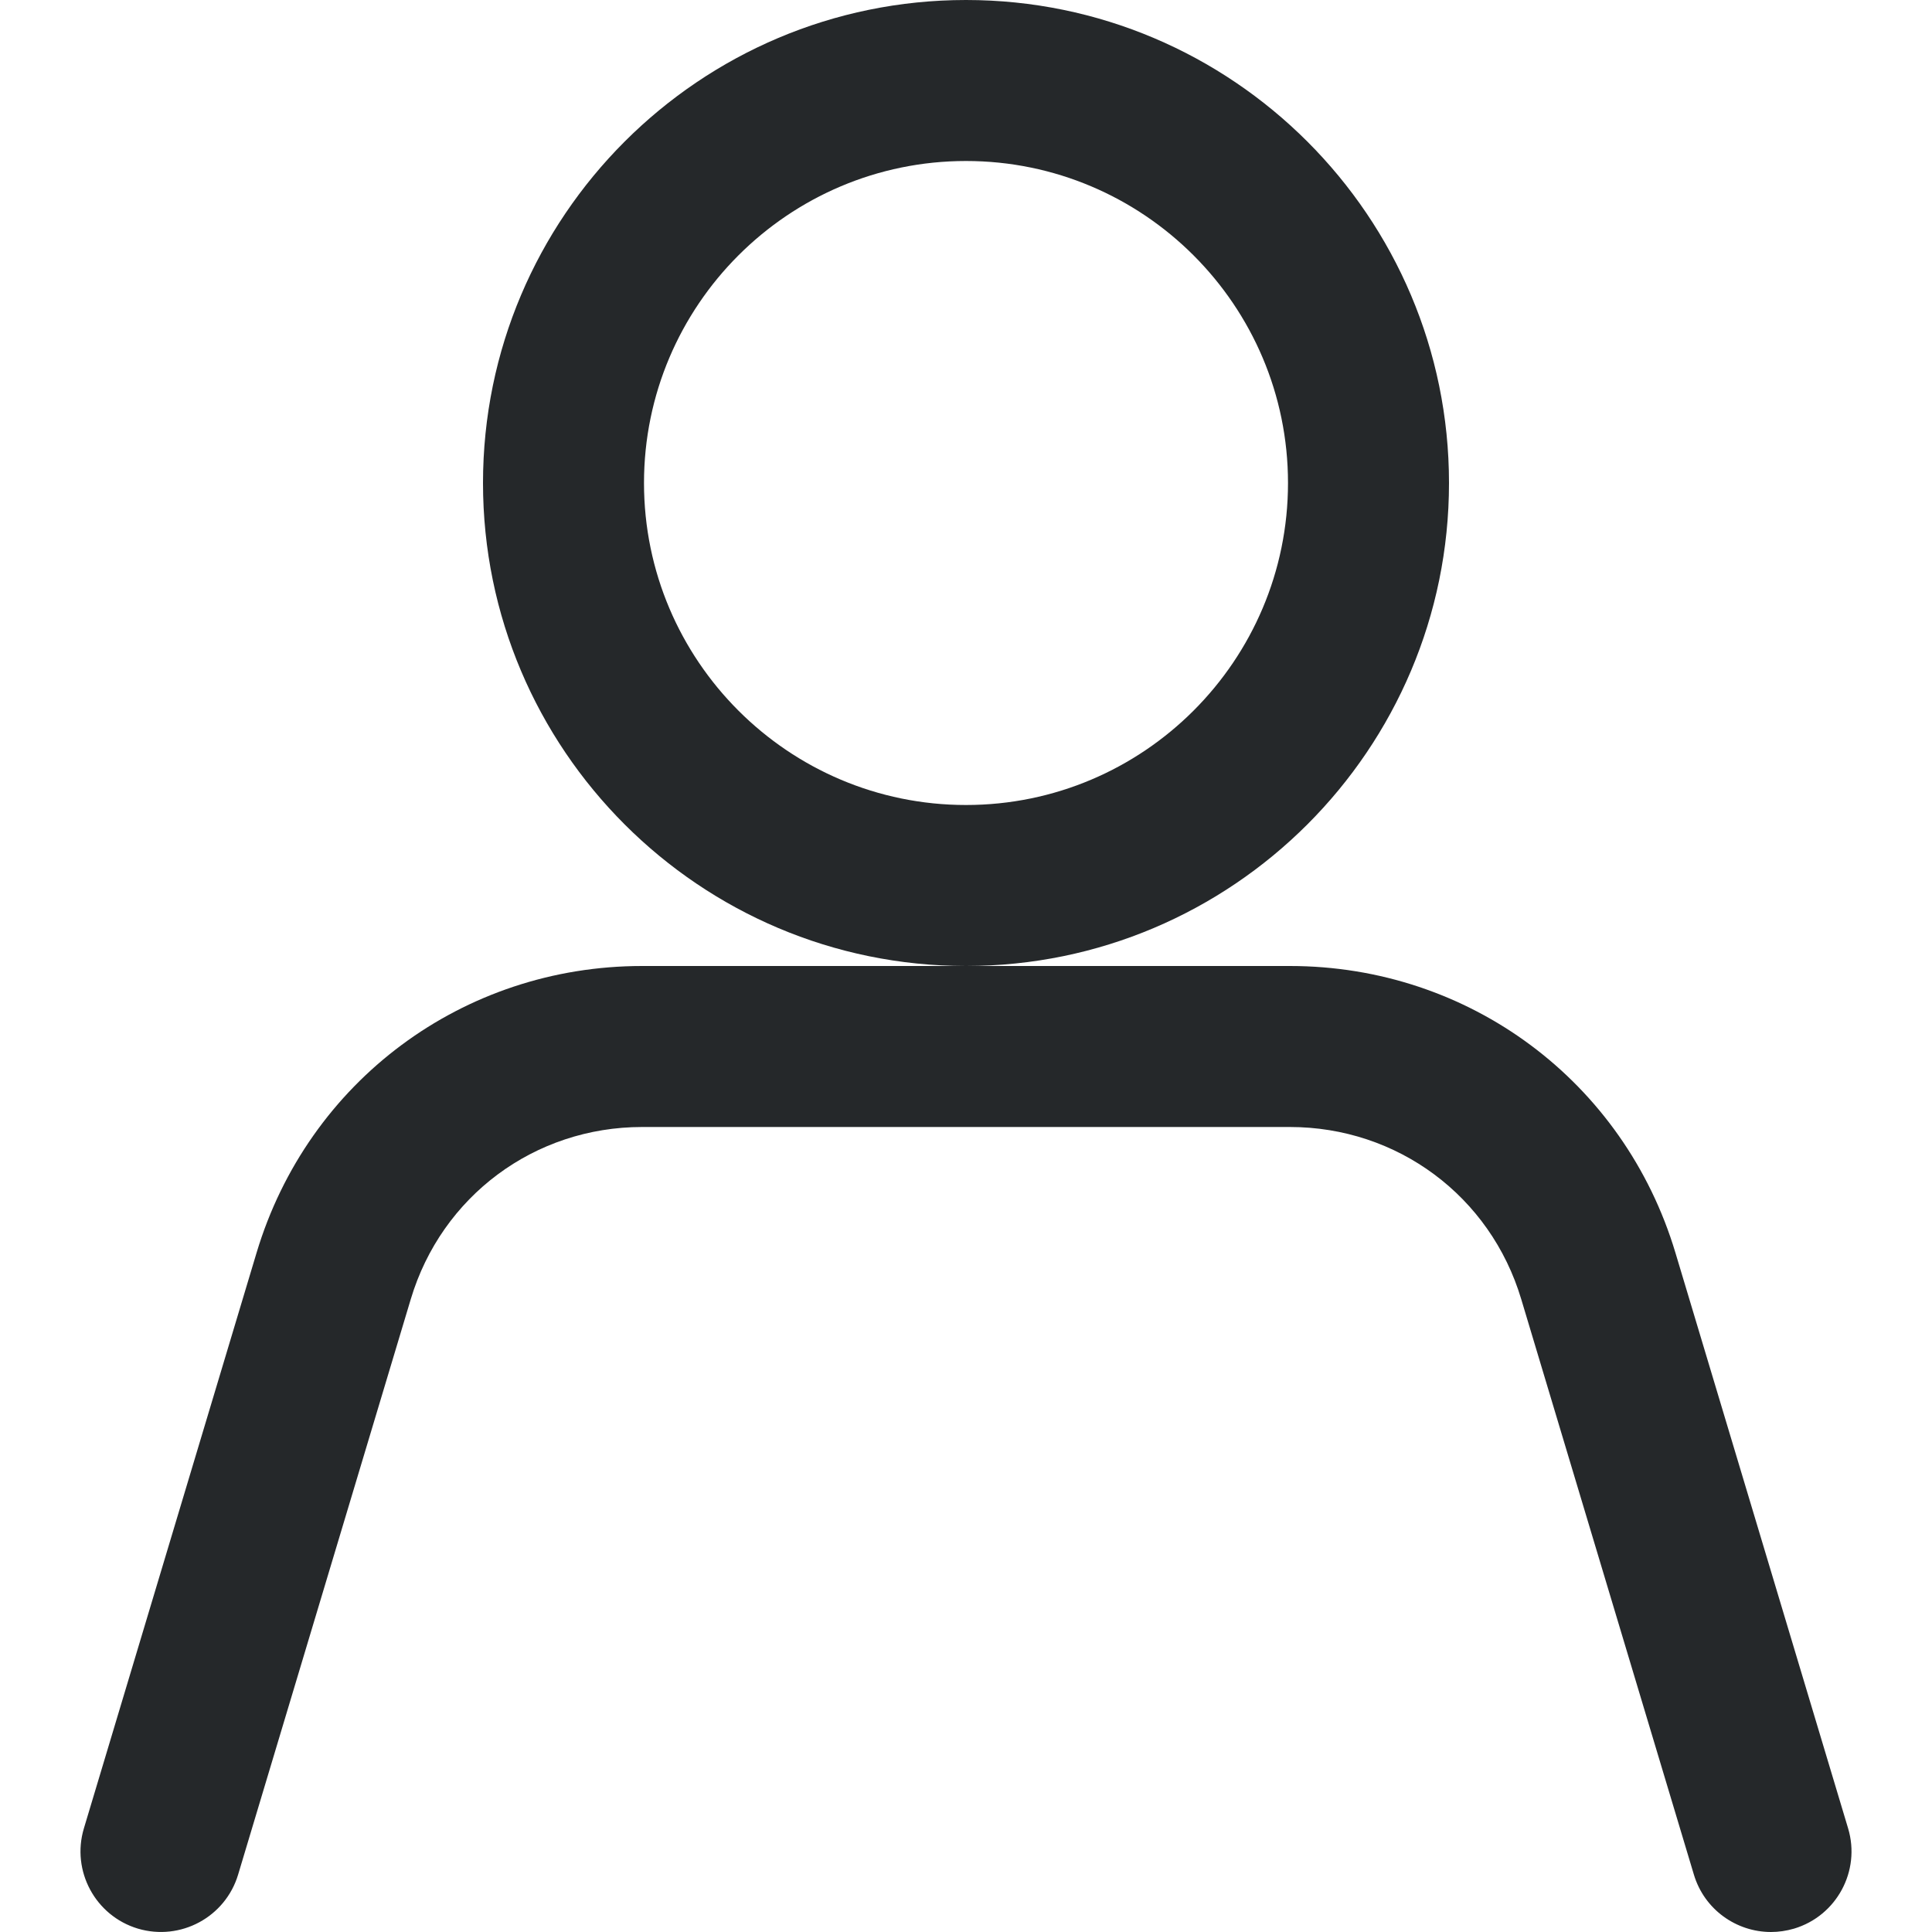
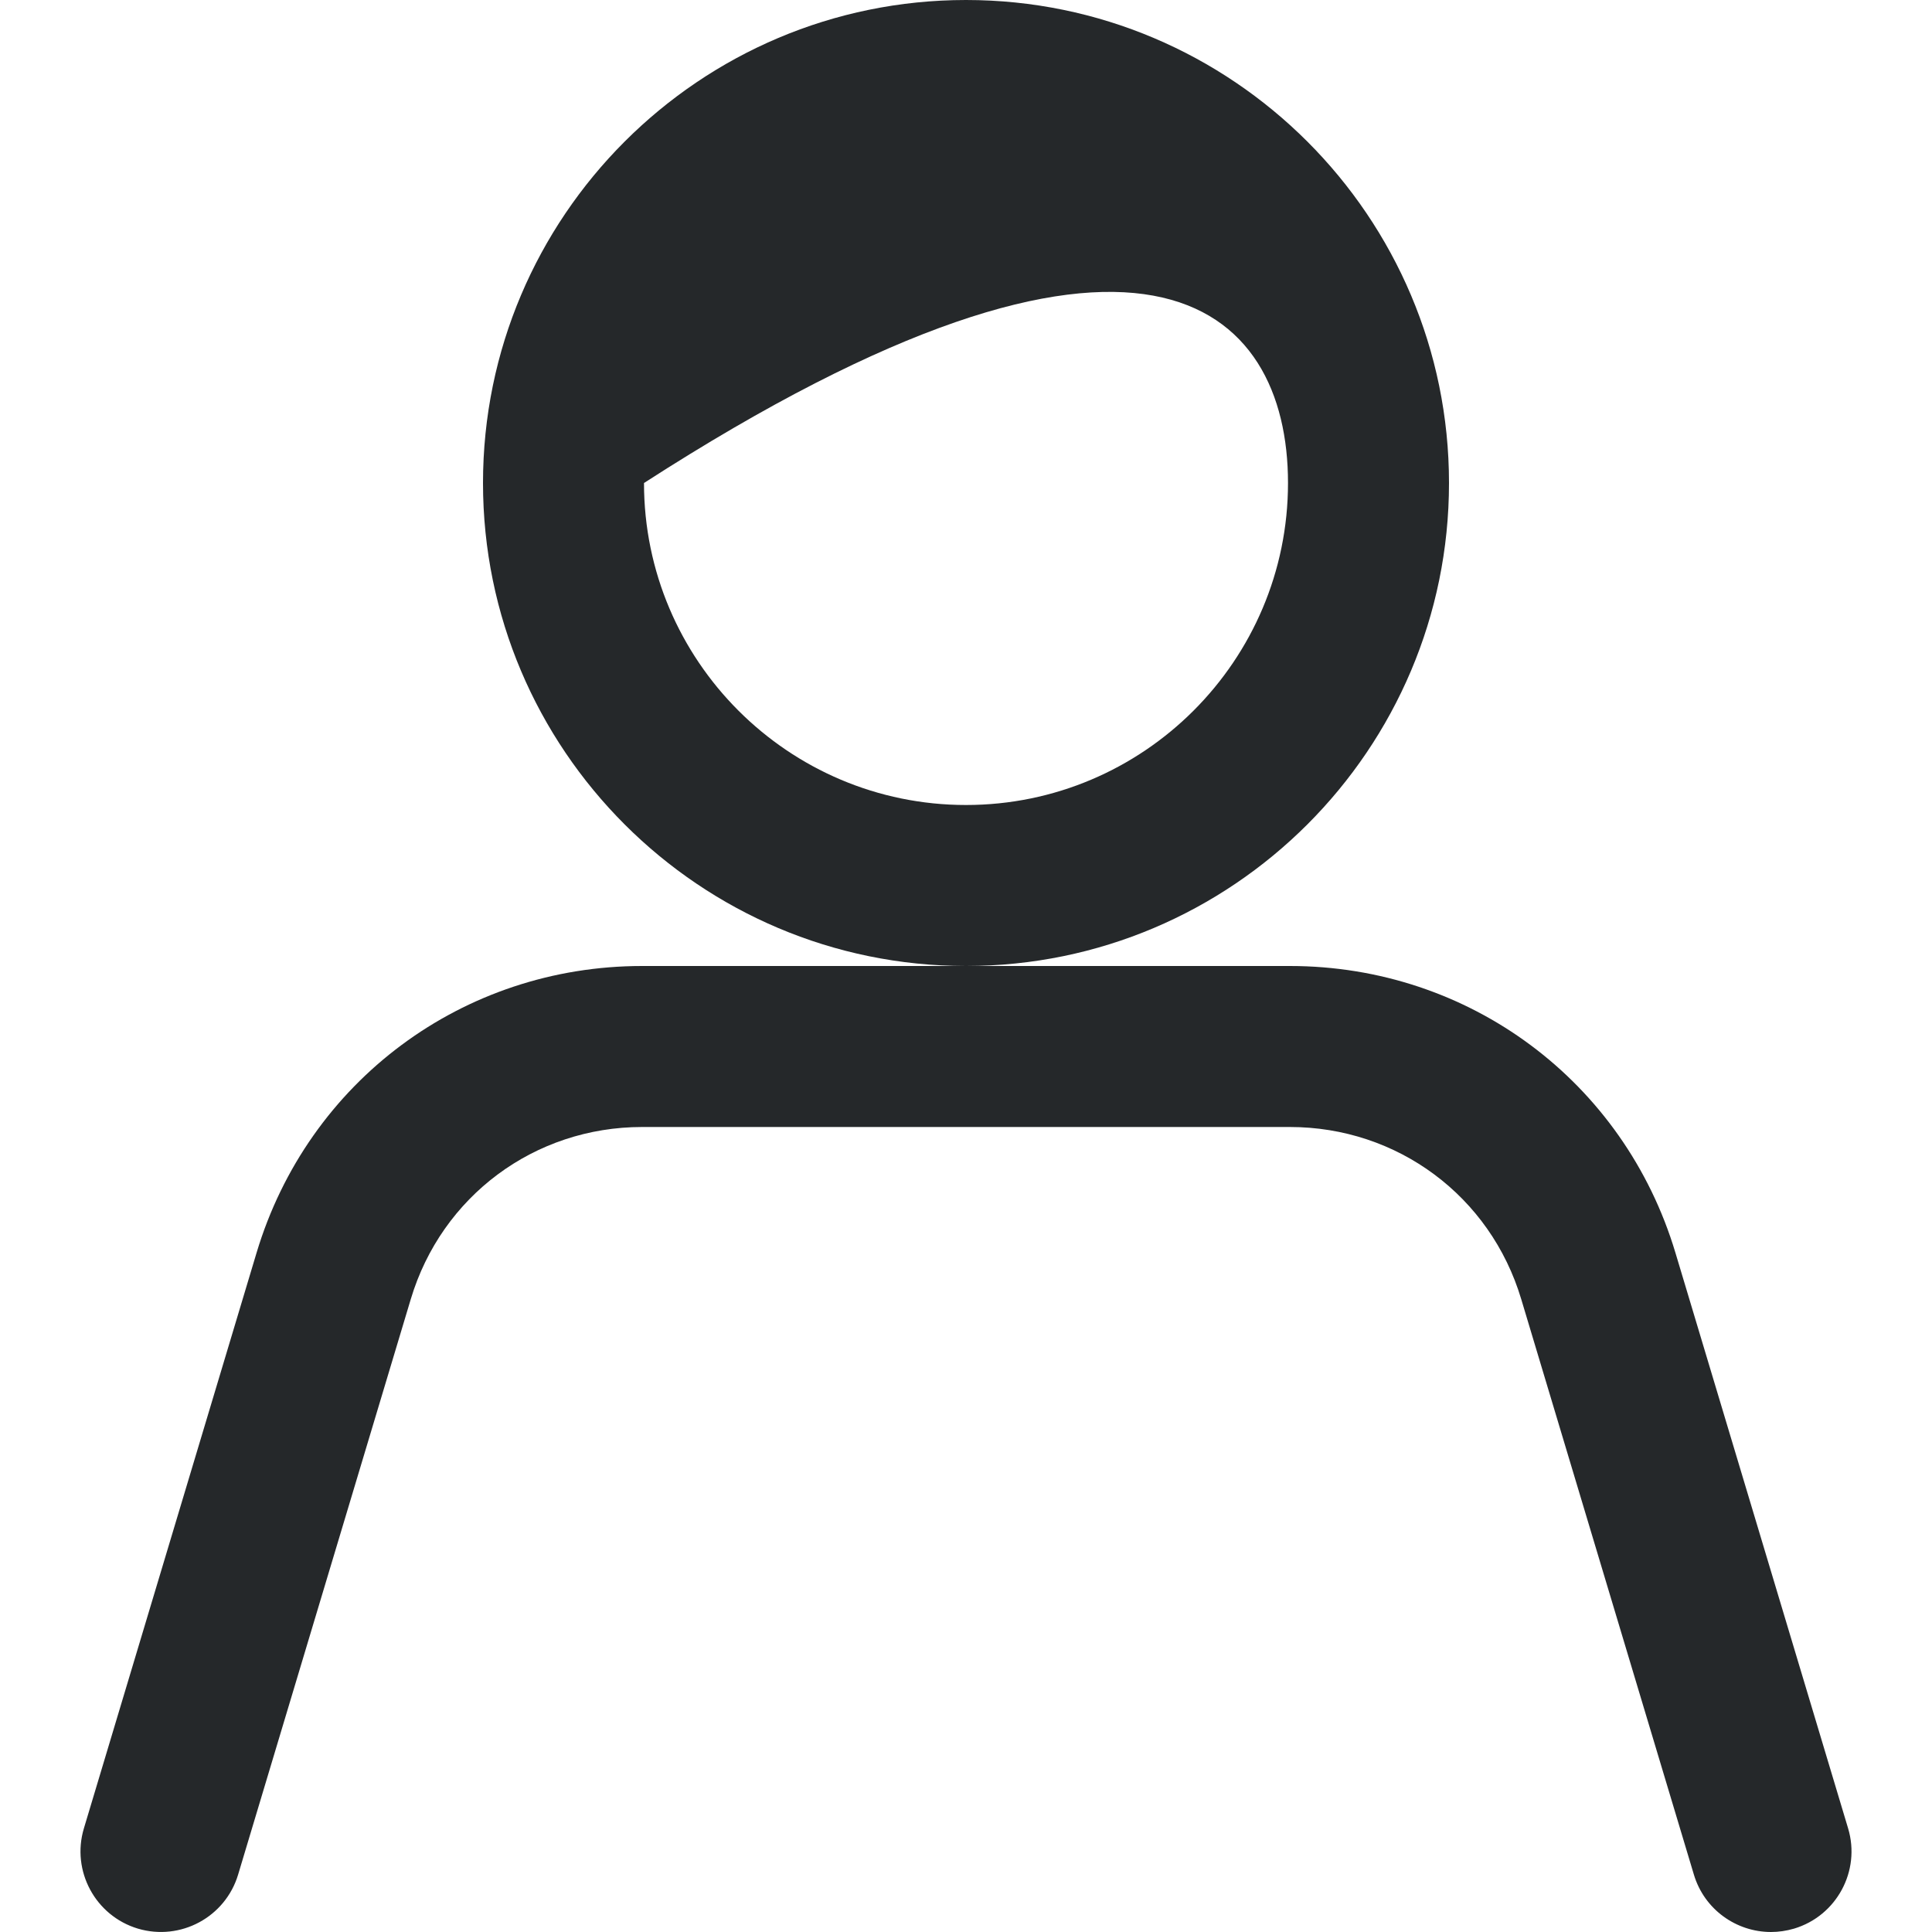
<svg xmlns="http://www.w3.org/2000/svg" width="24" height="24" viewBox="0 0 24 24" fill="none">
-   <path fill-rule="evenodd" clip-rule="evenodd" d="M8 6C8 3.794 9.794 2 12 2C14.206 2 16 3.794 16 6C16 8.206 14.206 10 12 10C9.794 10 8 8.206 8 6ZM6 6C6 9.309 8.691 12 12 12H7.977C5.751 12 3.826 13.432 3.187 15.563L1.042 22.713C0.884 23.241 1.184 23.799 1.713 23.958C2.242 24.115 2.799 23.816 2.958 23.287L5.103 16.138C5.486 14.859 6.641 14 7.977 14H16.023C17.359 14 18.514 14.859 18.897 16.138L21.042 23.287C21.172 23.721 21.569 24 22 24C22.095 24 22.191 23.986 22.287 23.958C22.816 23.799 23.116 23.241 22.958 22.713L20.813 15.563C20.174 13.432 18.249 12 16.023 12H12C15.309 12 18 9.309 18 6C18 2.691 15.309 0 12 0C8.691 0 6 2.691 6 6Z" fill="#25282A" />
+   <path fill-rule="evenodd" clip-rule="evenodd" d="M8 6C14.206 2 16 3.794 16 6C16 8.206 14.206 10 12 10C9.794 10 8 8.206 8 6ZM6 6C6 9.309 8.691 12 12 12H7.977C5.751 12 3.826 13.432 3.187 15.563L1.042 22.713C0.884 23.241 1.184 23.799 1.713 23.958C2.242 24.115 2.799 23.816 2.958 23.287L5.103 16.138C5.486 14.859 6.641 14 7.977 14H16.023C17.359 14 18.514 14.859 18.897 16.138L21.042 23.287C21.172 23.721 21.569 24 22 24C22.095 24 22.191 23.986 22.287 23.958C22.816 23.799 23.116 23.241 22.958 22.713L20.813 15.563C20.174 13.432 18.249 12 16.023 12H12C15.309 12 18 9.309 18 6C18 2.691 15.309 0 12 0C8.691 0 6 2.691 6 6Z" fill="#25282A" />
</svg>